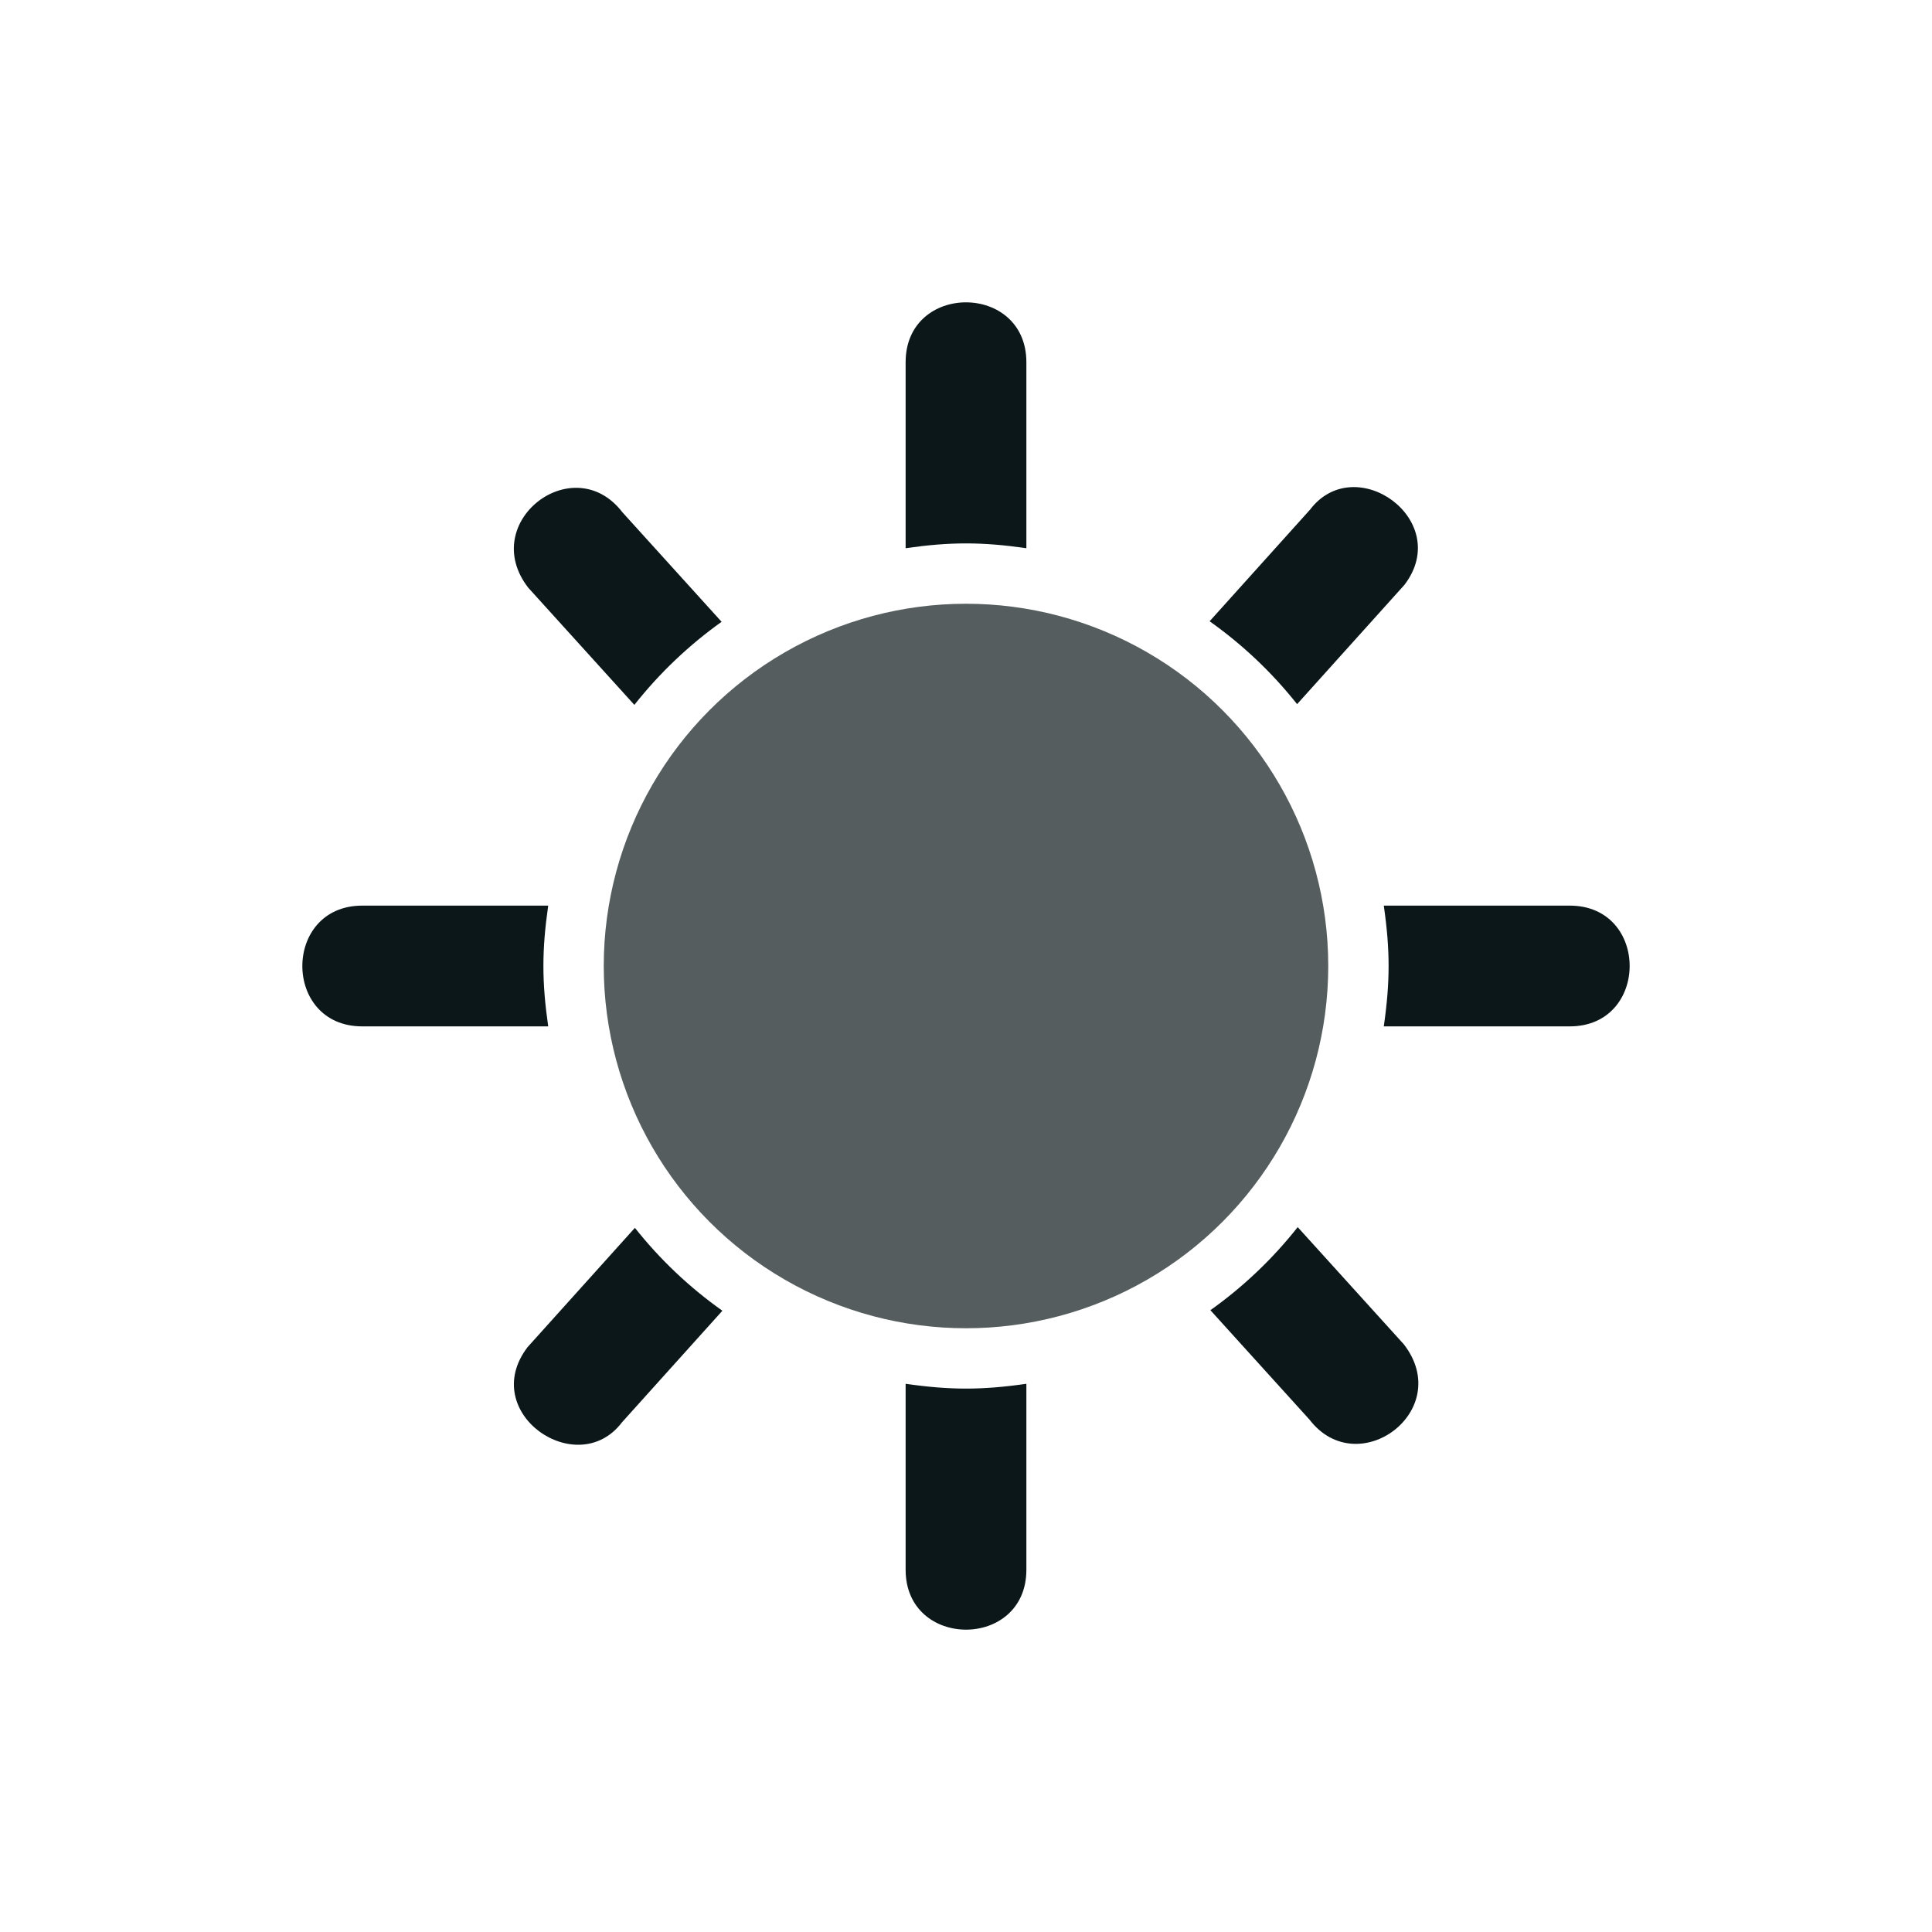
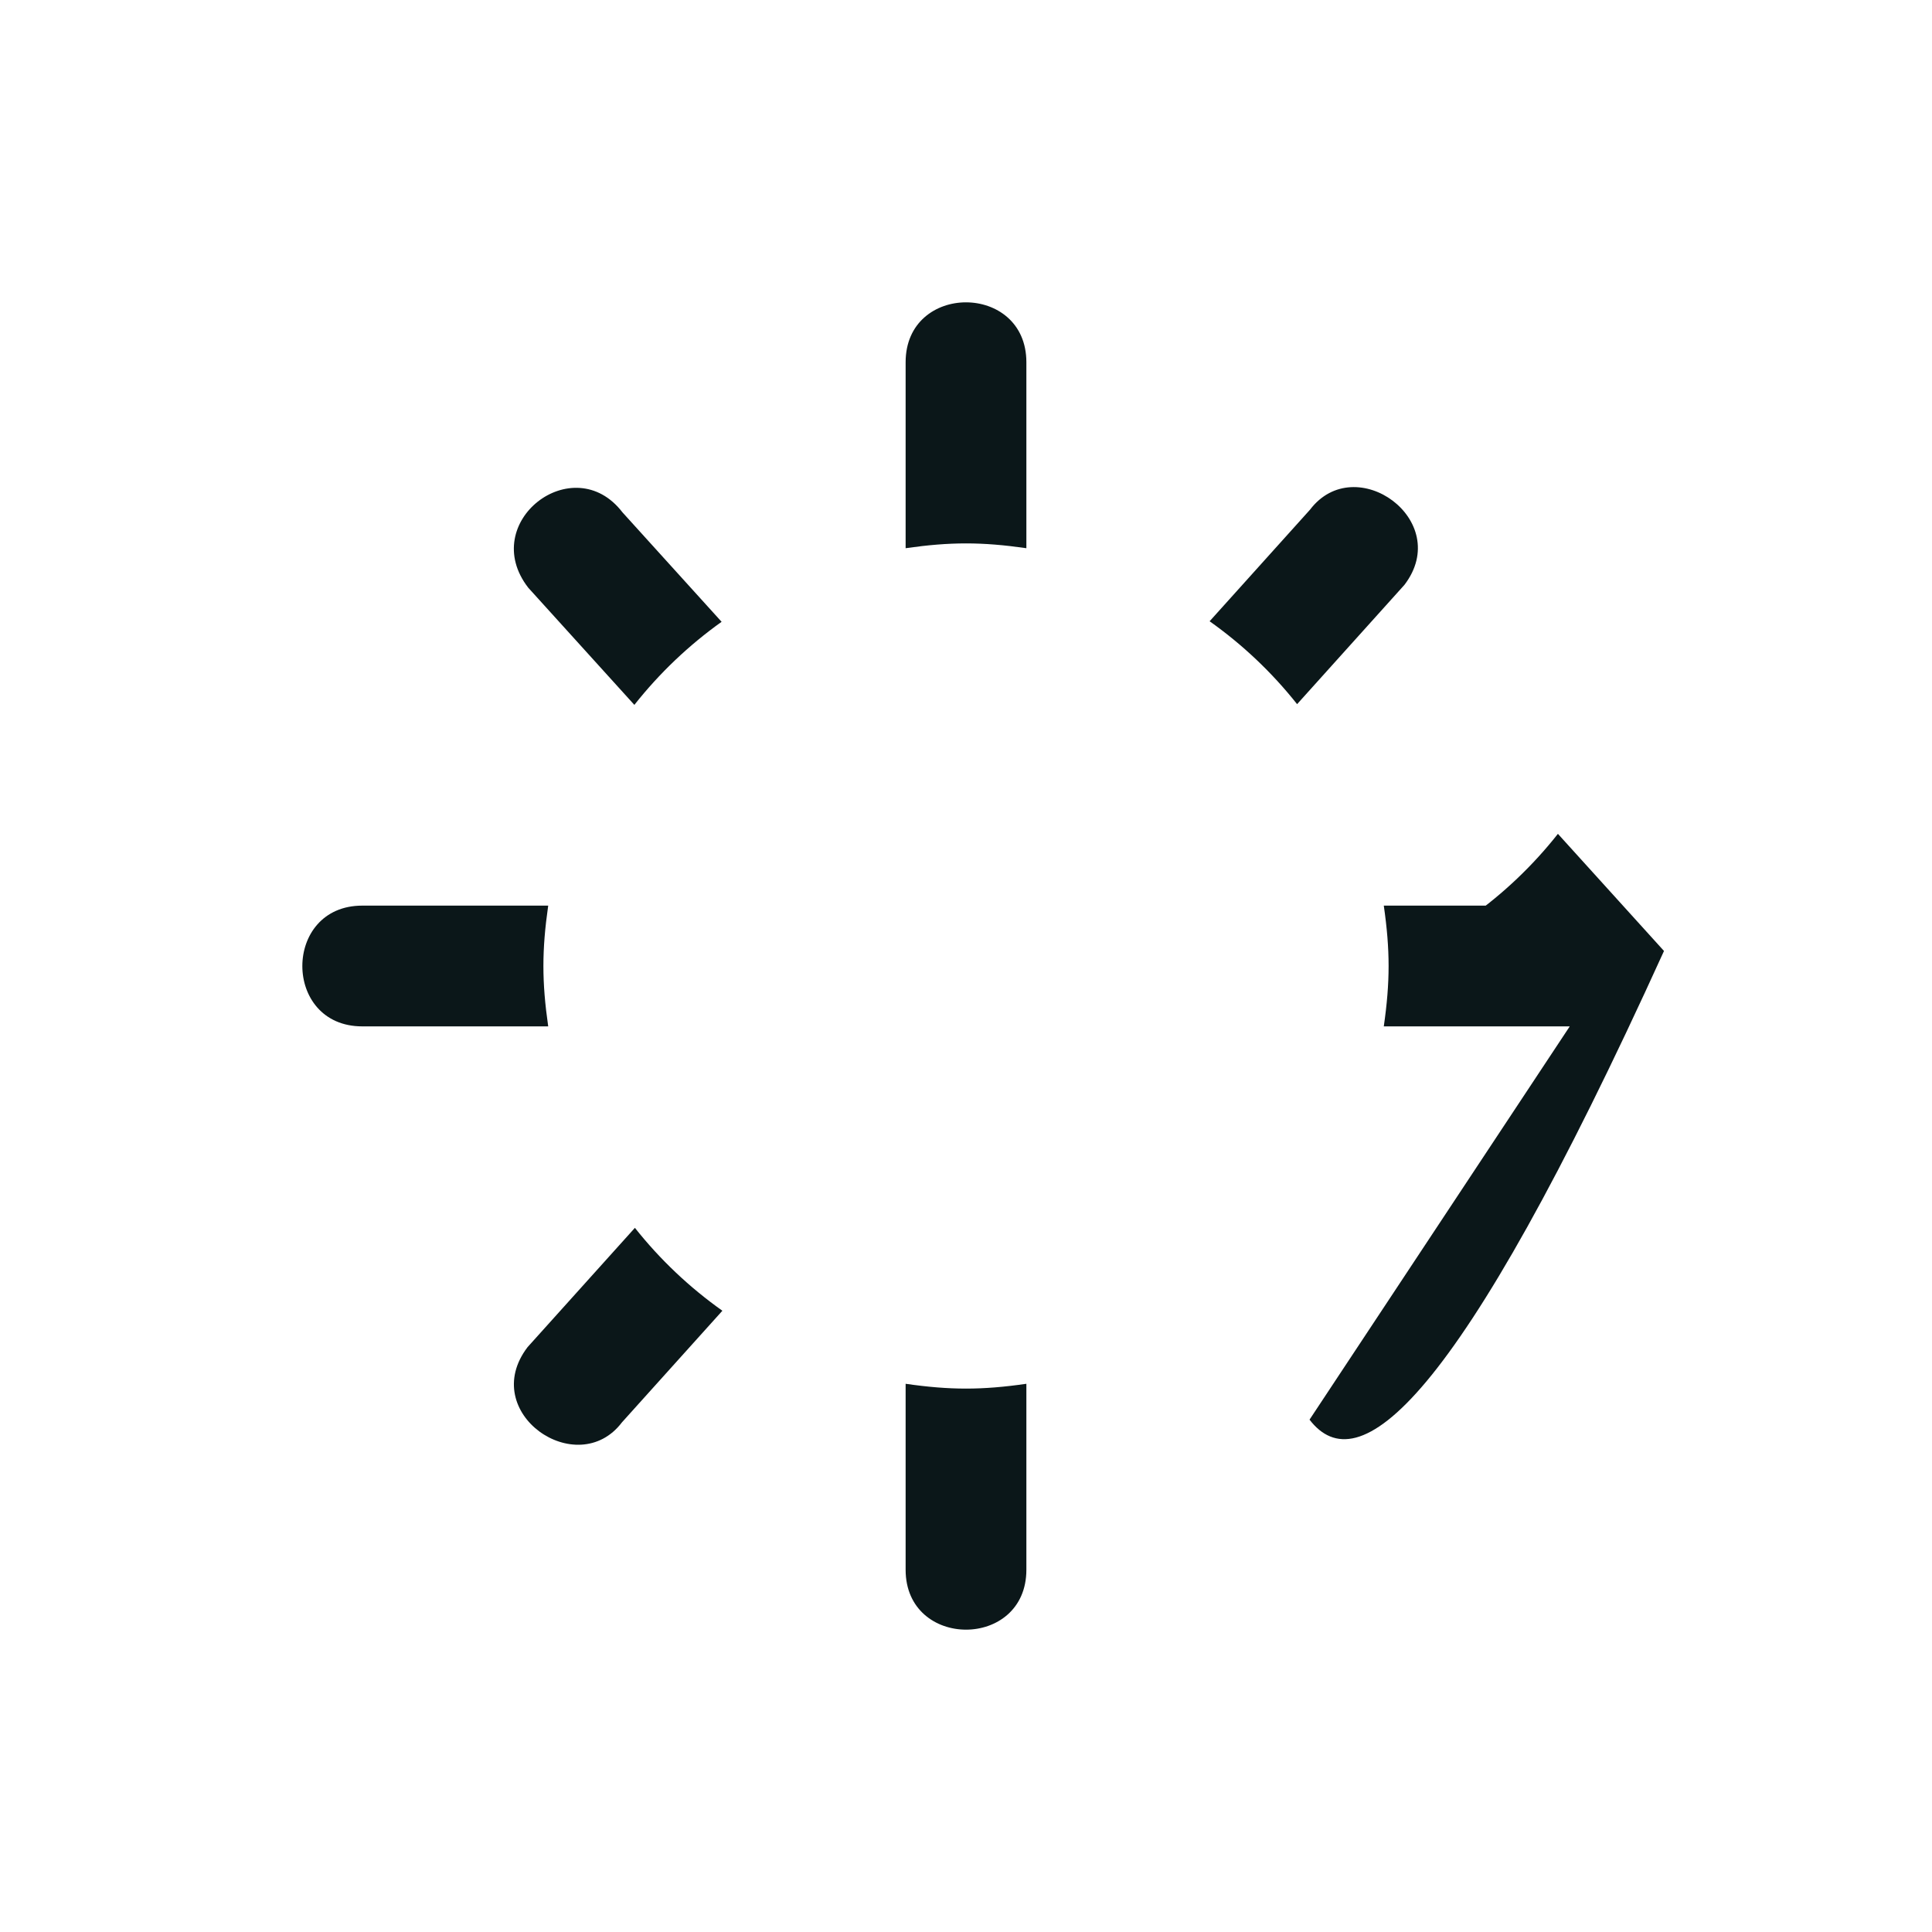
<svg xmlns="http://www.w3.org/2000/svg" version="1.1" id="Uploaded to svgrepo.com" width="800px" height="800px" viewBox="0 0 32 32" xml:space="preserve">
  <style type="text/css">
	.duotone_twee{fill:#555D5E;}
	.duotone_een{fill:#0B1719;}
	.st0{fill:none;}
</style>
  <g>
-     <circle class="duotone_twee" cx="16" cy="16" r="6" />
-     <path class="duotone_een" d="M15,9.08V6c0-1.324,2-1.322,2,0v3.08C16.262,8.974,15.738,8.974,15,9.08z M21.698,8.442l-1.663,1.848   c0.546,0.387,1.034,0.849,1.449,1.373l1.778-1.976C24.077,8.619,22.449,7.453,21.698,8.442z M26,17h-3.08   c0.106-0.738,0.106-1.262,0-2H26C27.324,15,27.322,17,26,17z M21.69,23.514l-1.642-1.813c0.545-0.388,1.032-0.851,1.446-1.376   l1.757,1.94C24.102,23.362,22.491,24.556,21.69,23.514z M17,22.92V26c0,1.324-2,1.322-2,0v-3.08   C15.738,23.026,16.262,23.026,17,22.92z M10.516,20.337l-1.778,1.976c-0.827,1.085,0.824,2.222,1.564,1.245l1.663-1.848   C11.419,21.323,10.931,20.861,10.516,20.337z M11.952,10.299L10.31,8.486C9.498,7.427,7.908,8.651,8.75,9.735l1.757,1.94   C10.921,11.151,11.407,10.688,11.952,10.299z M9.08,15H6c-1.322,0-1.324,2,0,2h3.08C8.974,16.262,8.974,15.738,9.08,15z" />
+     <path class="duotone_een" d="M15,9.08V6c0-1.324,2-1.322,2,0v3.08C16.262,8.974,15.738,8.974,15,9.08z M21.698,8.442l-1.663,1.848   c0.546,0.387,1.034,0.849,1.449,1.373l1.778-1.976C24.077,8.619,22.449,7.453,21.698,8.442z M26,17h-3.08   c0.106-0.738,0.106-1.262,0-2H26C27.324,15,27.322,17,26,17z l-1.642-1.813c0.545-0.388,1.032-0.851,1.446-1.376   l1.757,1.94C24.102,23.362,22.491,24.556,21.69,23.514z M17,22.92V26c0,1.324-2,1.322-2,0v-3.08   C15.738,23.026,16.262,23.026,17,22.92z M10.516,20.337l-1.778,1.976c-0.827,1.085,0.824,2.222,1.564,1.245l1.663-1.848   C11.419,21.323,10.931,20.861,10.516,20.337z M11.952,10.299L10.31,8.486C9.498,7.427,7.908,8.651,8.75,9.735l1.757,1.94   C10.921,11.151,11.407,10.688,11.952,10.299z M9.08,15H6c-1.322,0-1.324,2,0,2h3.08C8.974,16.262,8.974,15.738,9.08,15z" />
  </g>
</svg>